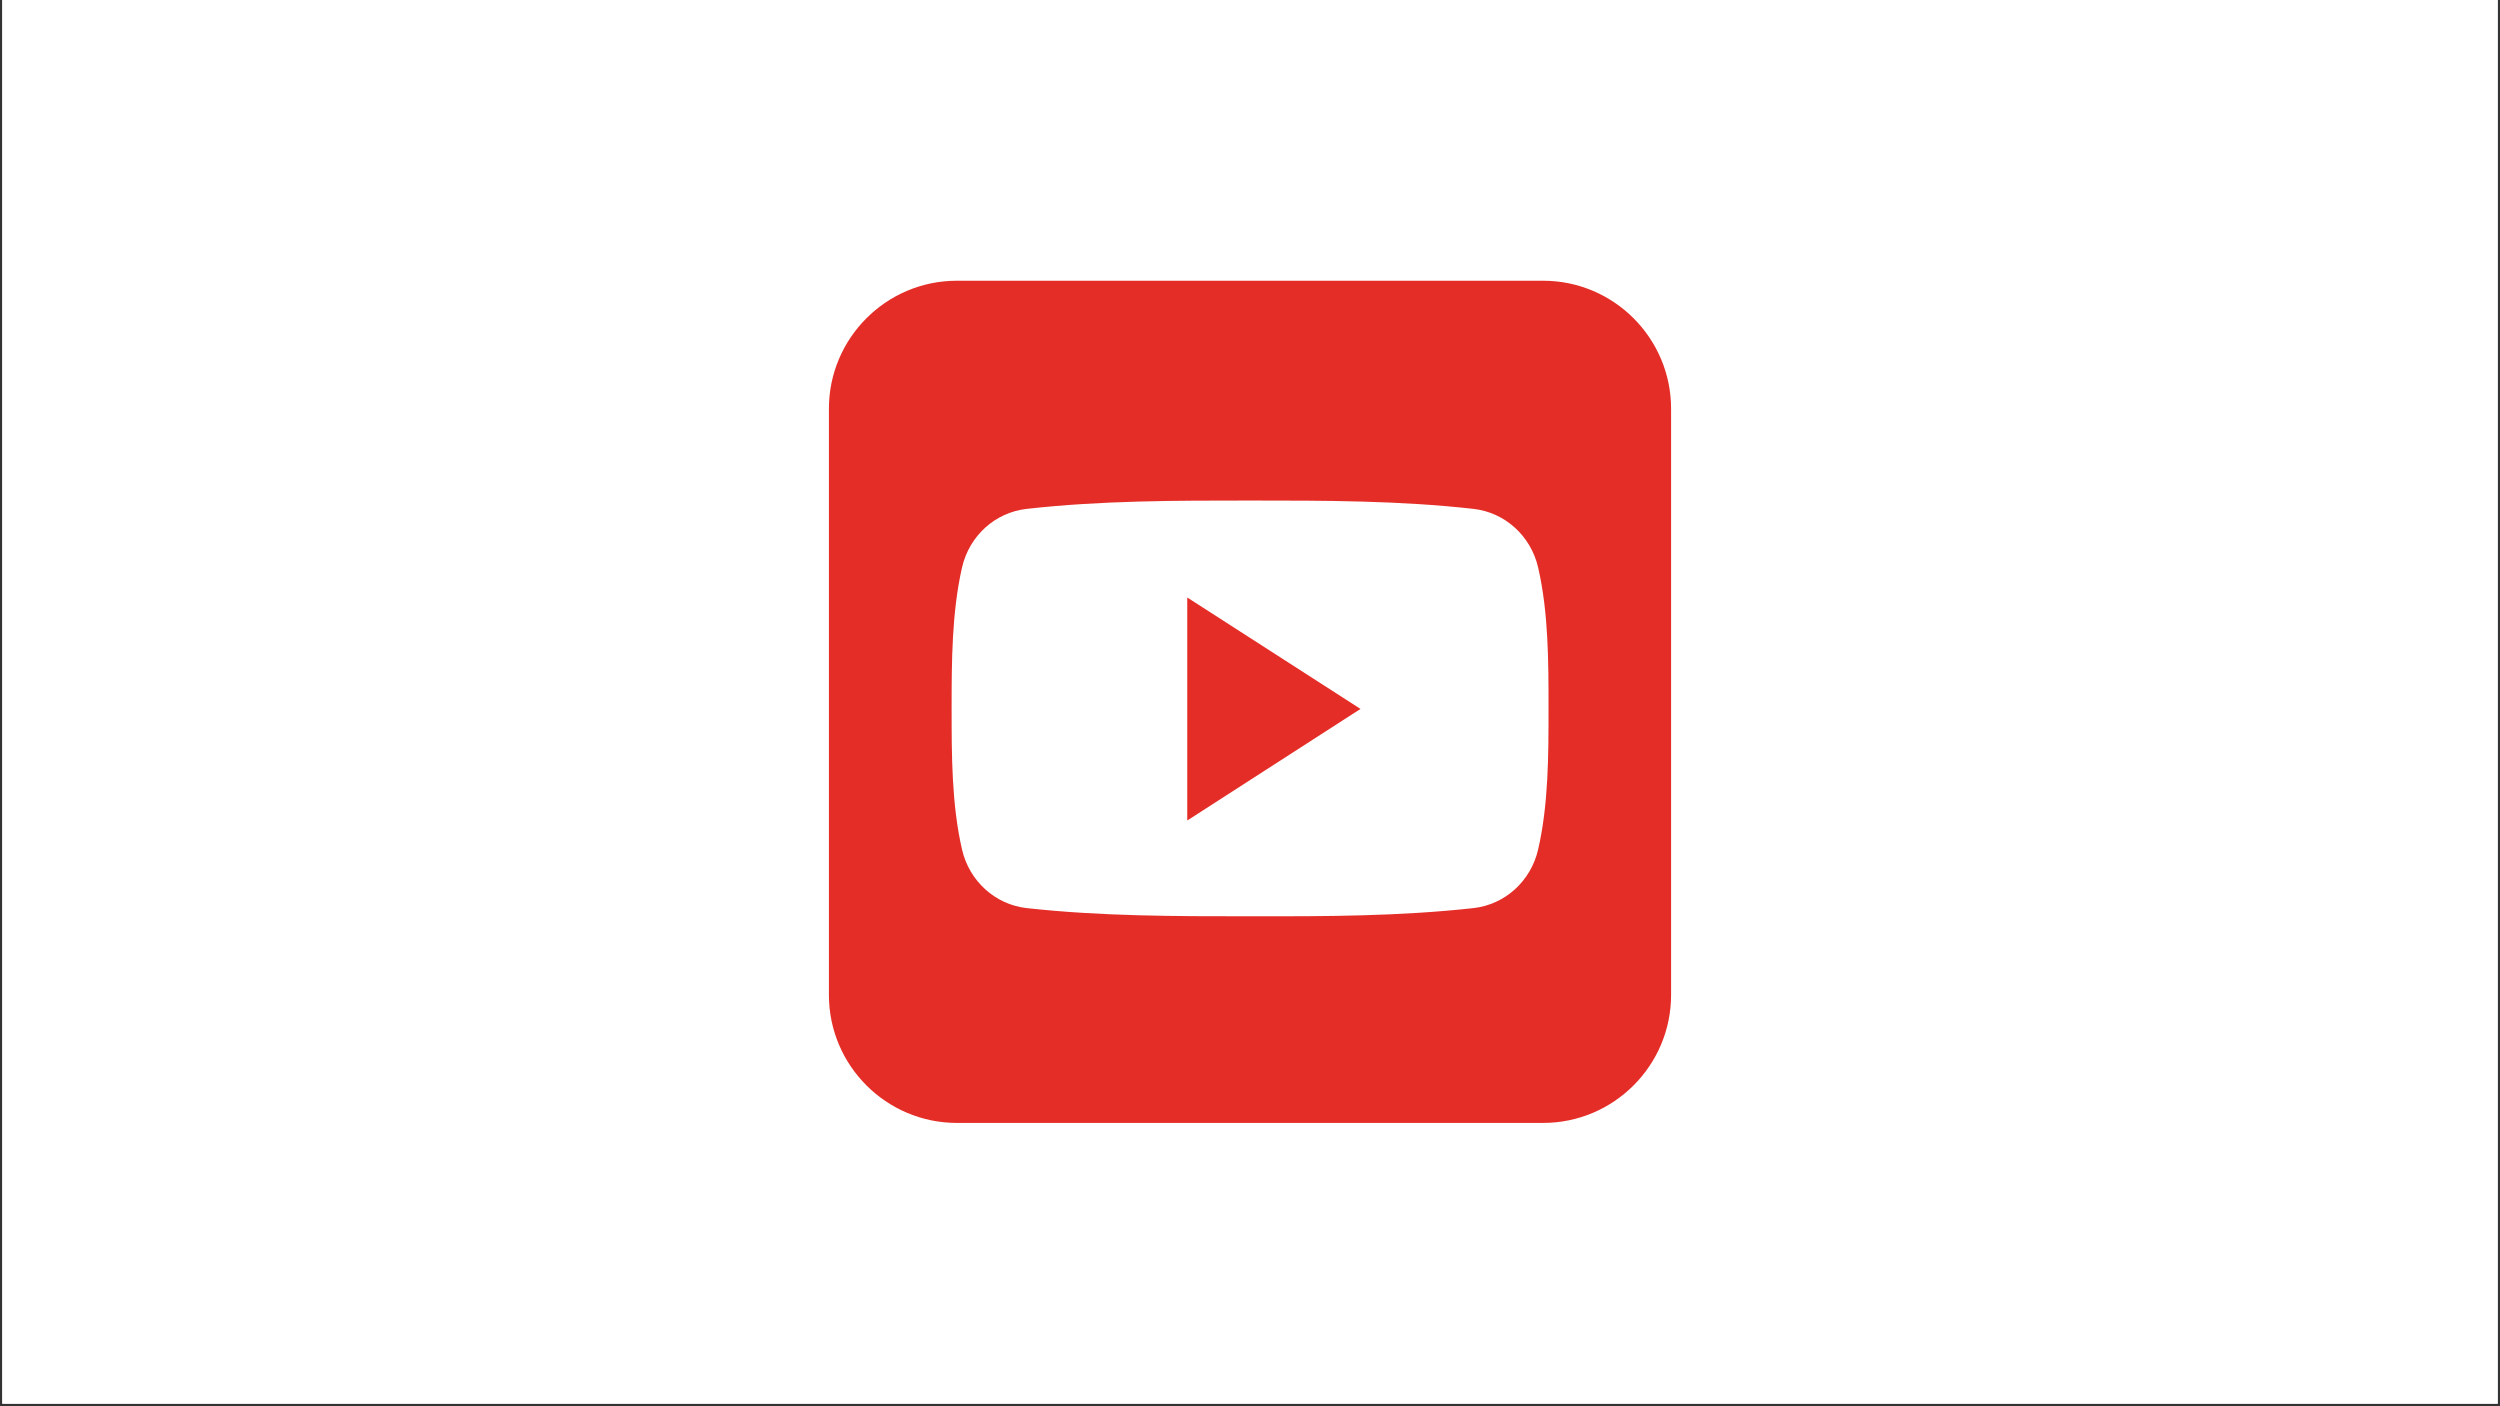
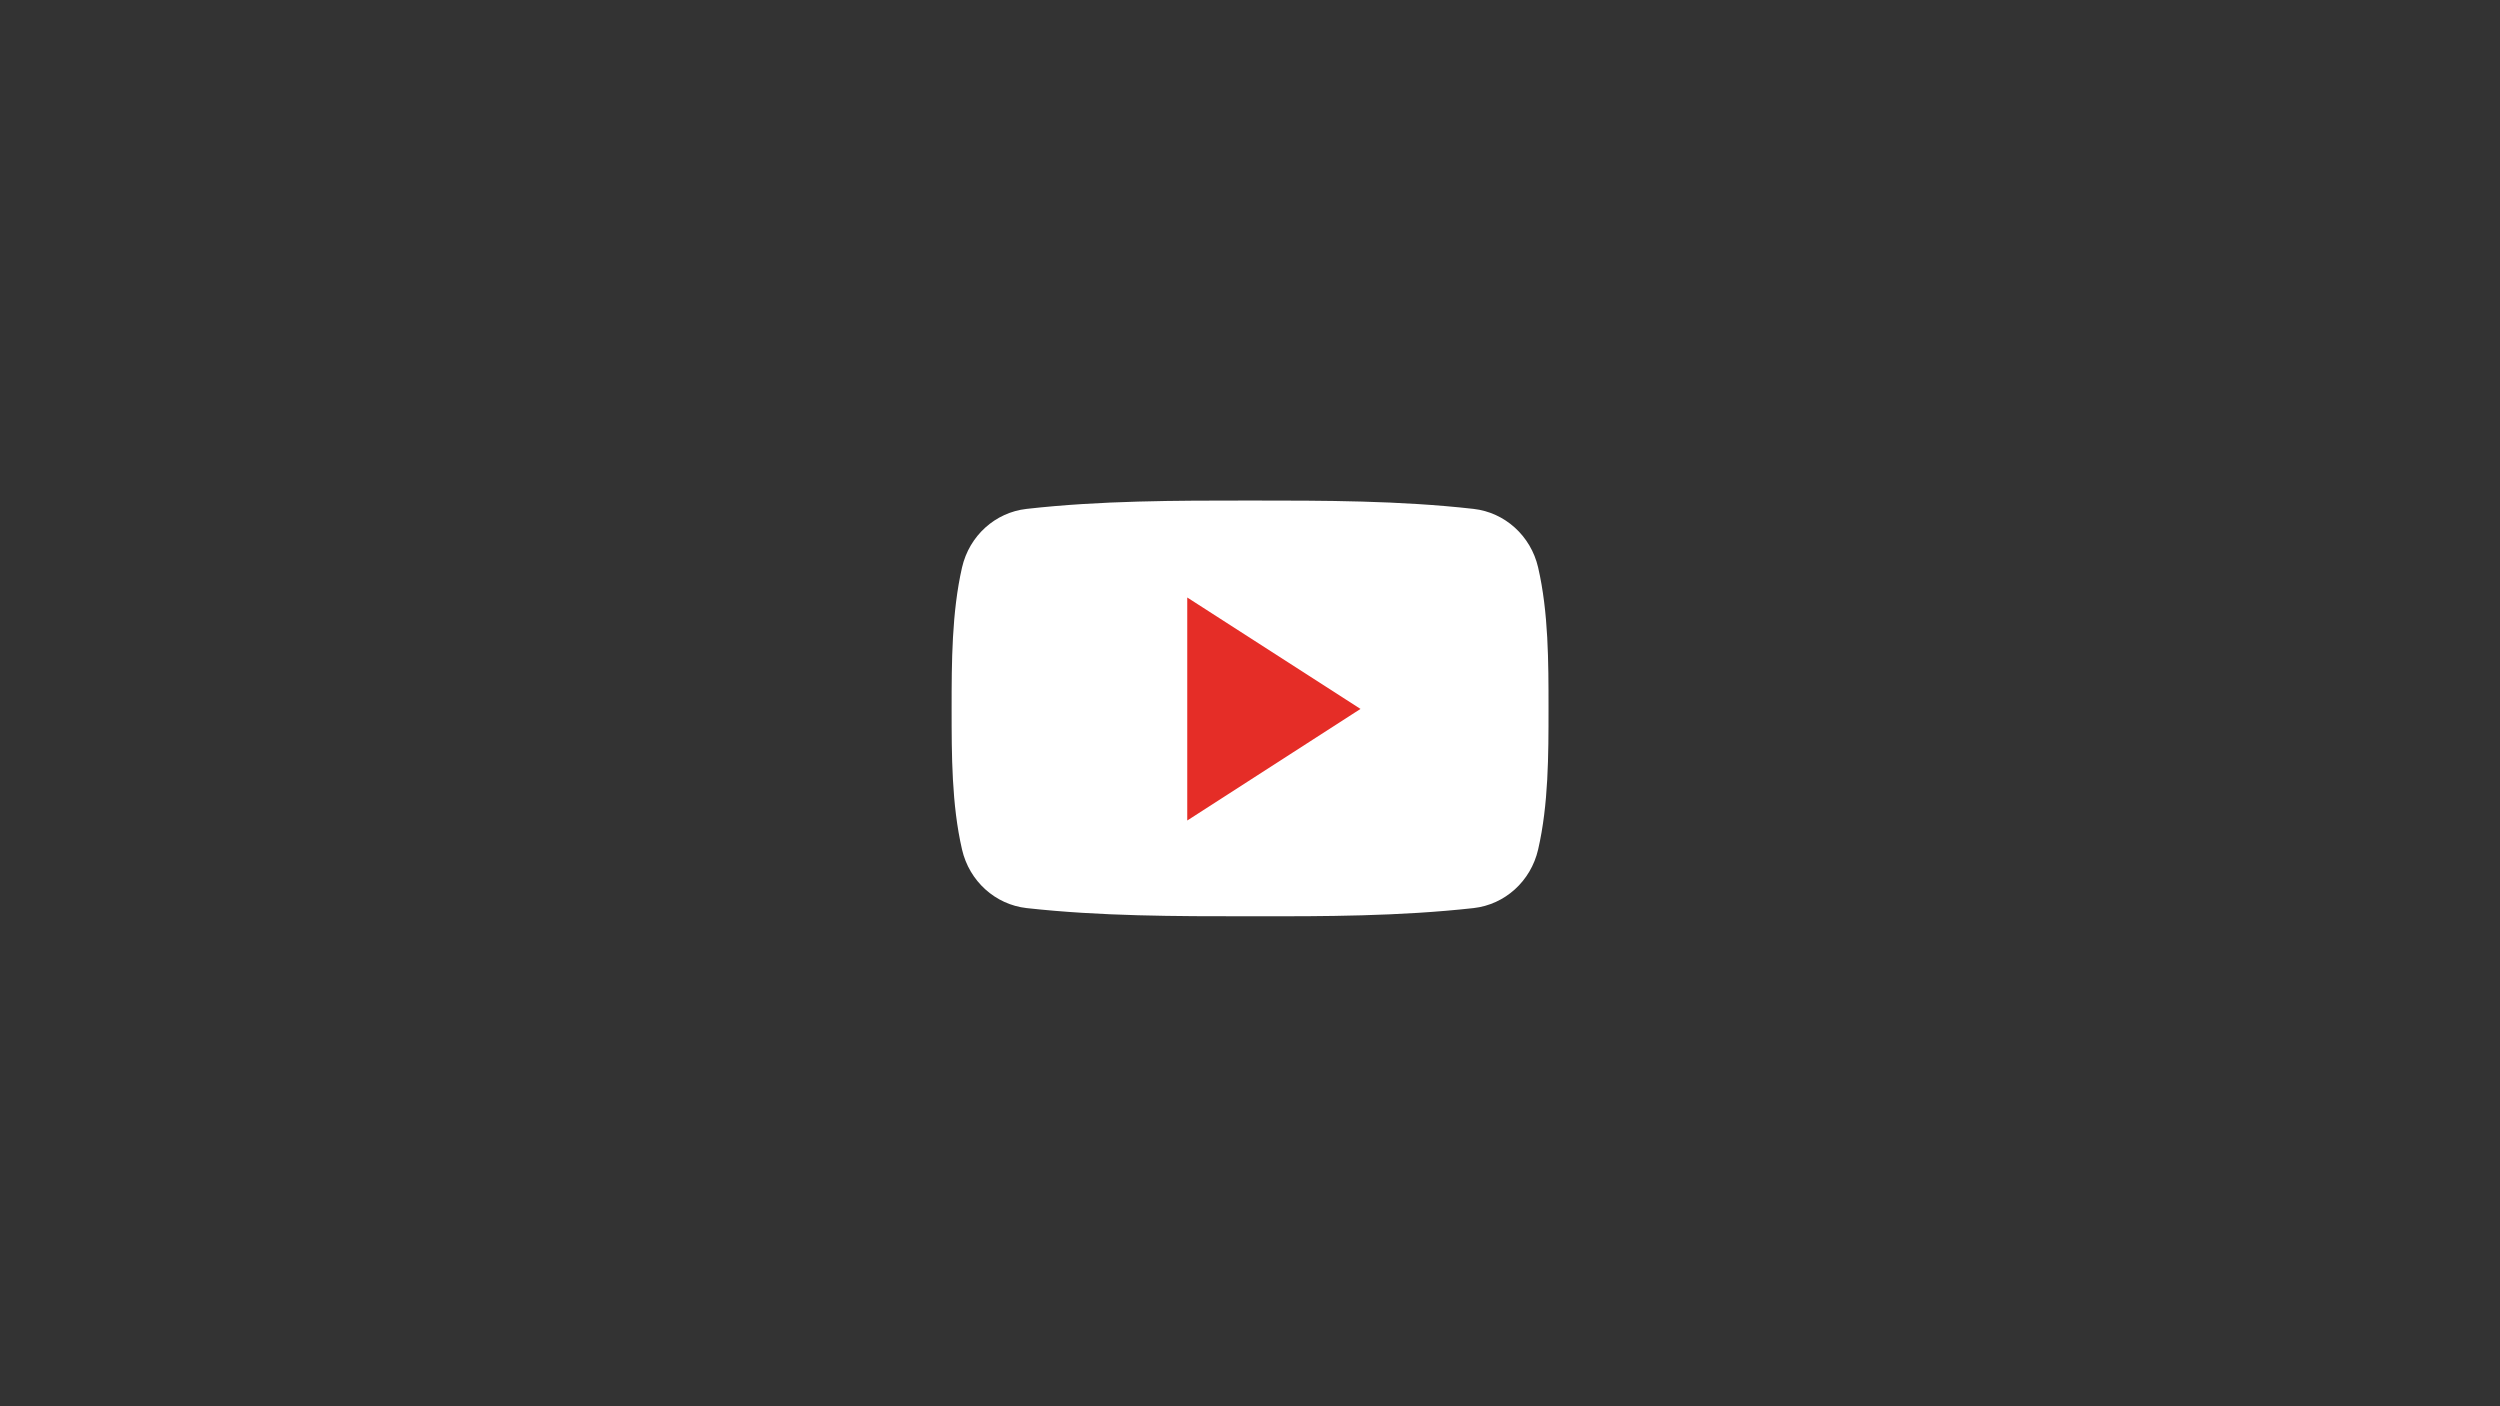
<svg xmlns="http://www.w3.org/2000/svg" width="1280" zoomAndPan="magnify" viewBox="0 0 960 540" height="720" preserveAspectRatio="xMidYMid meet" version="1.0">
  <rect x="0" y="0" width="960" height="540" fill="#333333" stroke="none" />
  <defs>
    <clipPath id="77a5a29e48">
-       <path d="M 0.887 0 L 959.113 0 L 959.113 539 L 0.887 539 Z M 0.887 0 " clip-rule="nonzero" />
-     </clipPath>
+       </clipPath>
    <clipPath id="99c0cd1d6d">
      <path d="M 318.301 107.801 L 641.699 107.801 L 641.699 431.203 L 318.301 431.203 Z M 318.301 107.801 " clip-rule="nonzero" />
    </clipPath>
  </defs>
  <g clip-path="url(#77a5a29e48)">
    <path fill="#ffffff" d="M 0.887 0 L 959.113 0 L 959.113 539 L 0.887 539 Z M 0.887 0 " fill-opacity="1" fill-rule="nonzero" />
    <path fill="#ffffff" d="M 0.887 0 L 959.113 0 L 959.113 539 L 0.887 539 Z M 0.887 0 " fill-opacity="1" fill-rule="nonzero" />
  </g>
  <g clip-path="url(#99c0cd1d6d)">
-     <path fill="#e52d27" d="M 641.699 382.055 C 641.699 409.156 619.656 431.203 592.551 431.203 L 367.449 431.203 C 340.344 431.203 318.301 409.156 318.301 382.055 L 318.301 156.949 C 318.301 129.844 340.344 107.801 367.449 107.801 L 592.551 107.801 C 619.656 107.801 641.699 129.844 641.699 156.949 Z M 641.699 382.055 " fill-opacity="1" fill-rule="nonzero" />
-   </g>
+     </g>
  <path fill="#ffffff" d="M 594.633 272.059 C 594.633 289.941 594.633 308.895 590.641 326.211 C 587.828 338.414 577.875 347.355 565.84 348.707 C 537.441 351.855 508.652 351.91 480.027 351.855 C 451.348 351.855 422.668 351.855 394.215 348.707 C 382.238 347.355 372.227 338.414 369.418 326.211 C 365.422 308.895 365.422 289.941 365.422 272.059 C 365.422 254.176 365.48 235.227 369.418 217.906 C 372.227 205.703 382.18 196.762 394.215 195.414 C 422.668 192.207 451.406 192.207 480.027 192.207 C 508.652 192.207 537.387 192.207 565.84 195.414 C 577.82 196.762 587.828 205.703 590.641 217.906 C 594.633 235.227 594.633 254.176 594.633 272.059 Z M 594.633 272.059 " fill-opacity="1" fill-rule="nonzero" />
  <path fill="#e52d27" d="M 455.902 229.434 L 455.902 315.078 L 522.43 272.227 Z M 455.902 229.434 " fill-opacity="1" fill-rule="nonzero" />
</svg>